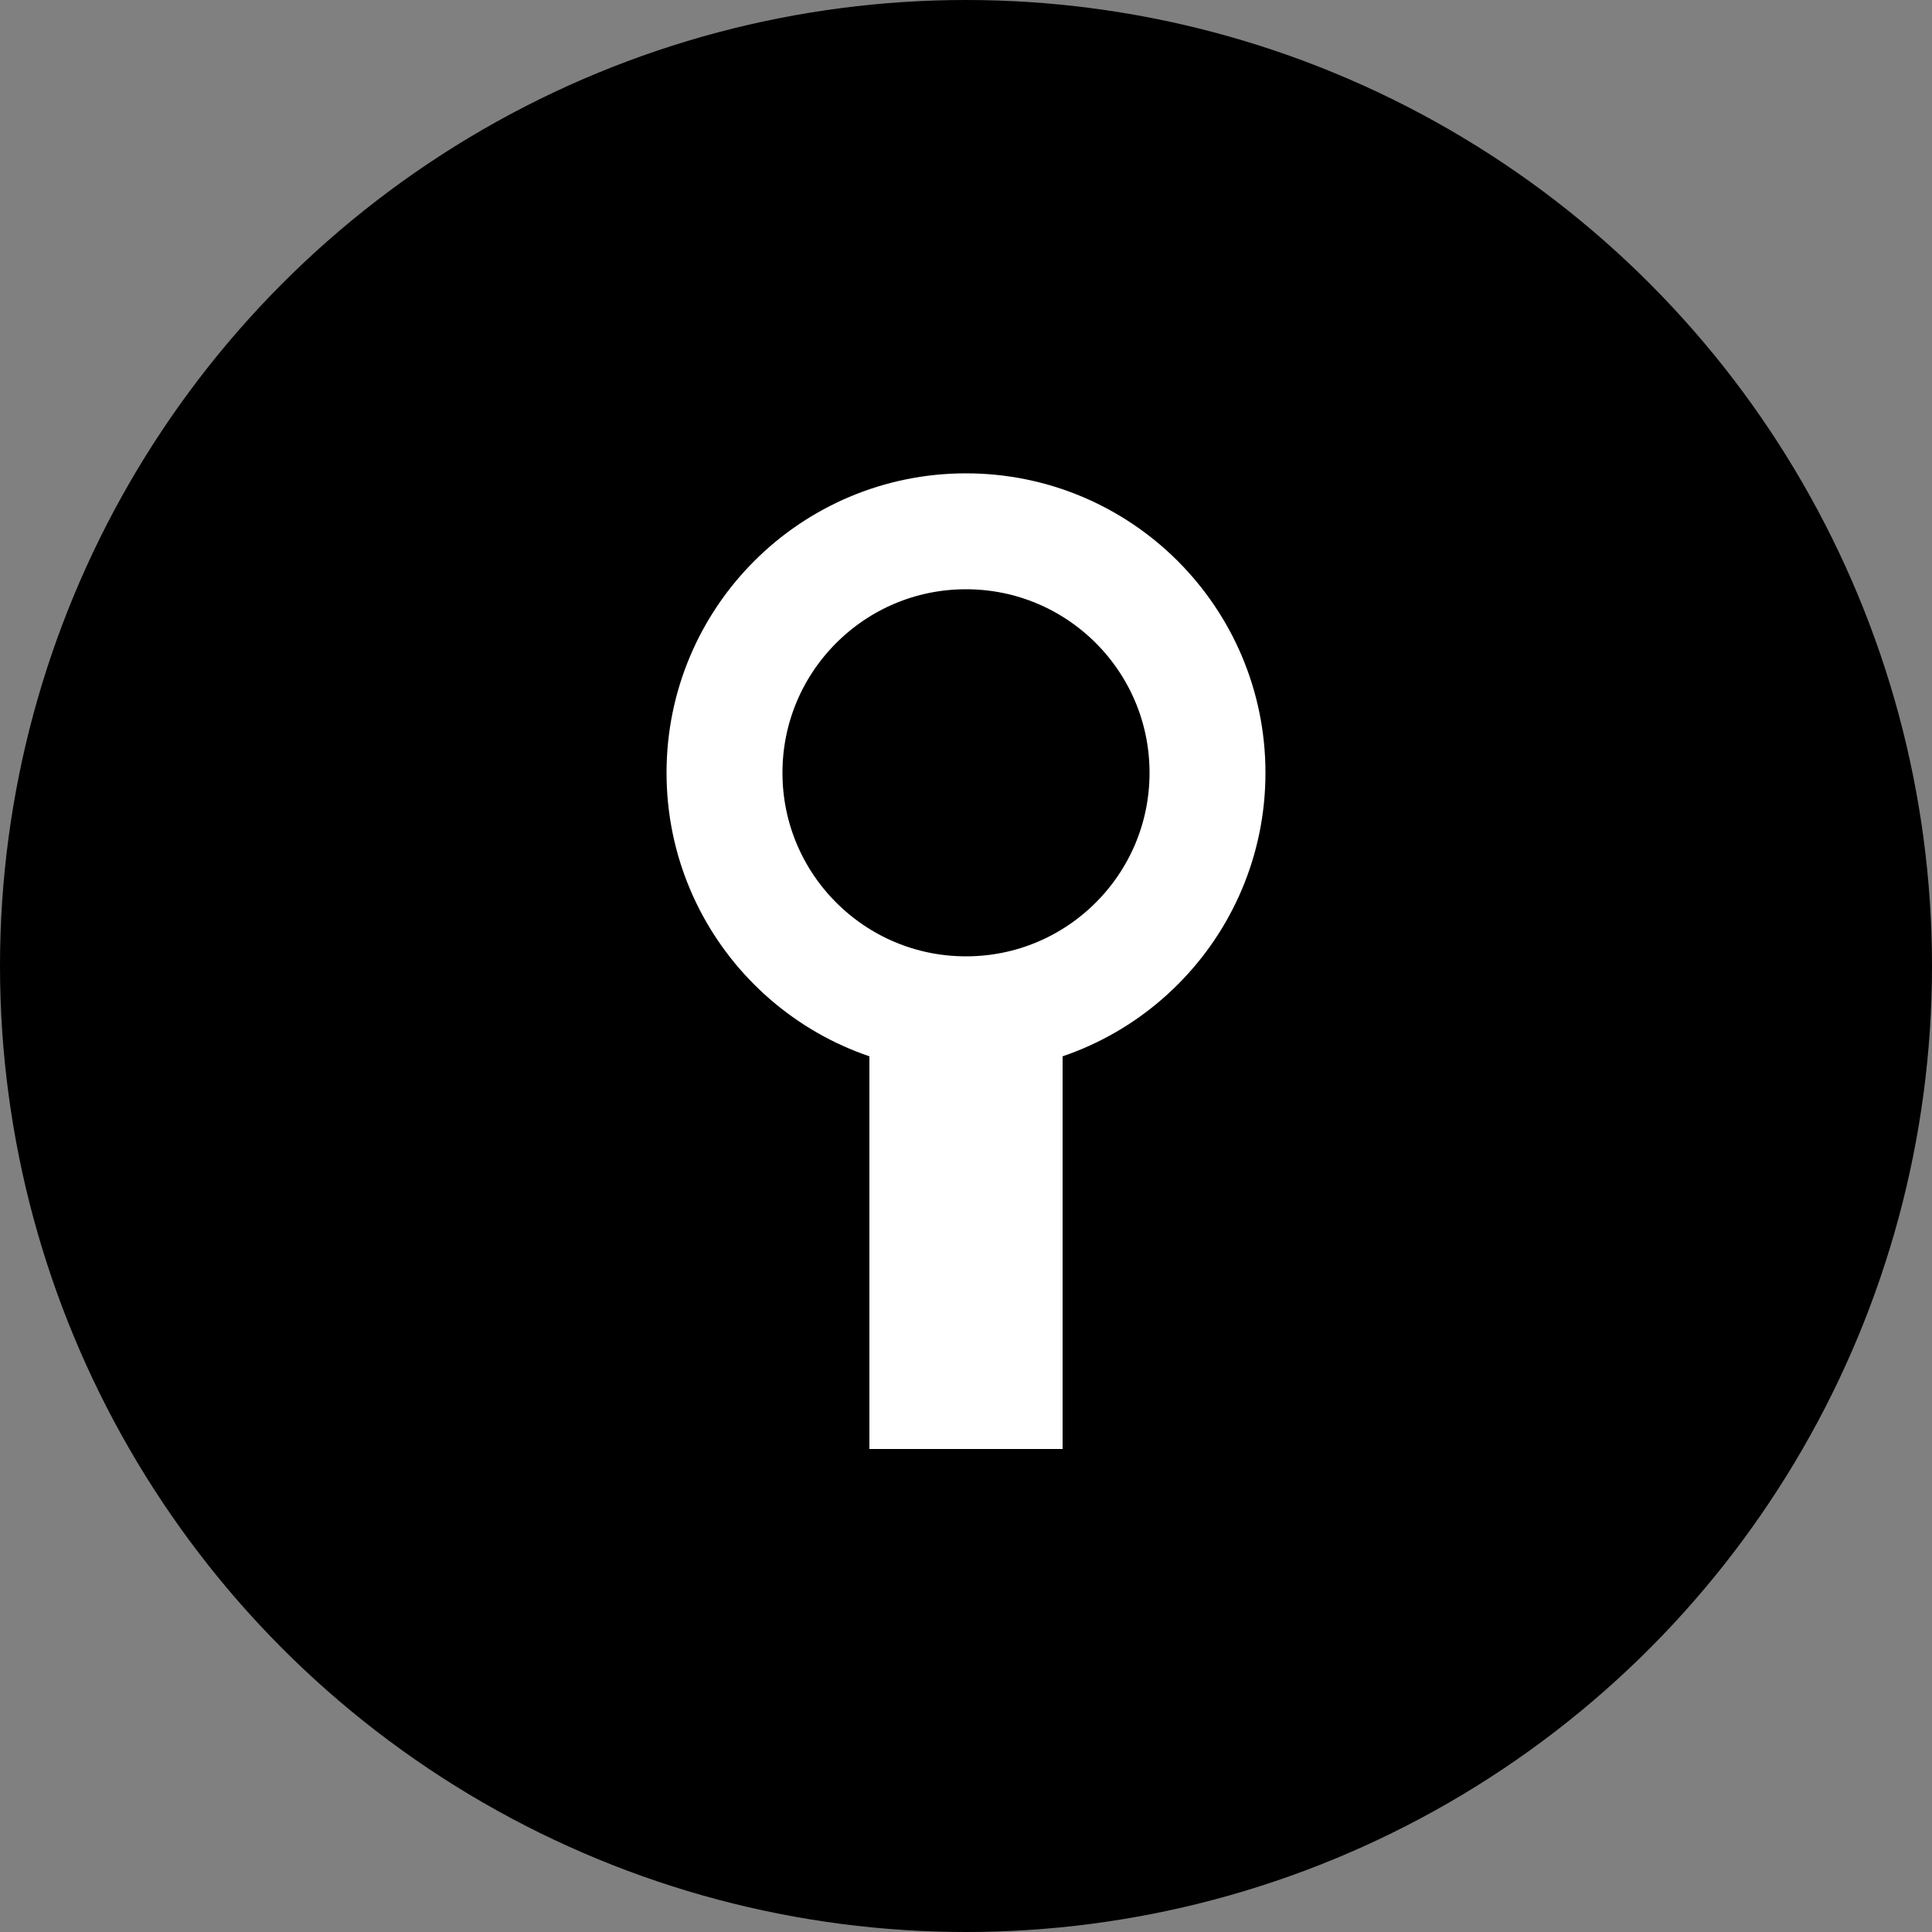
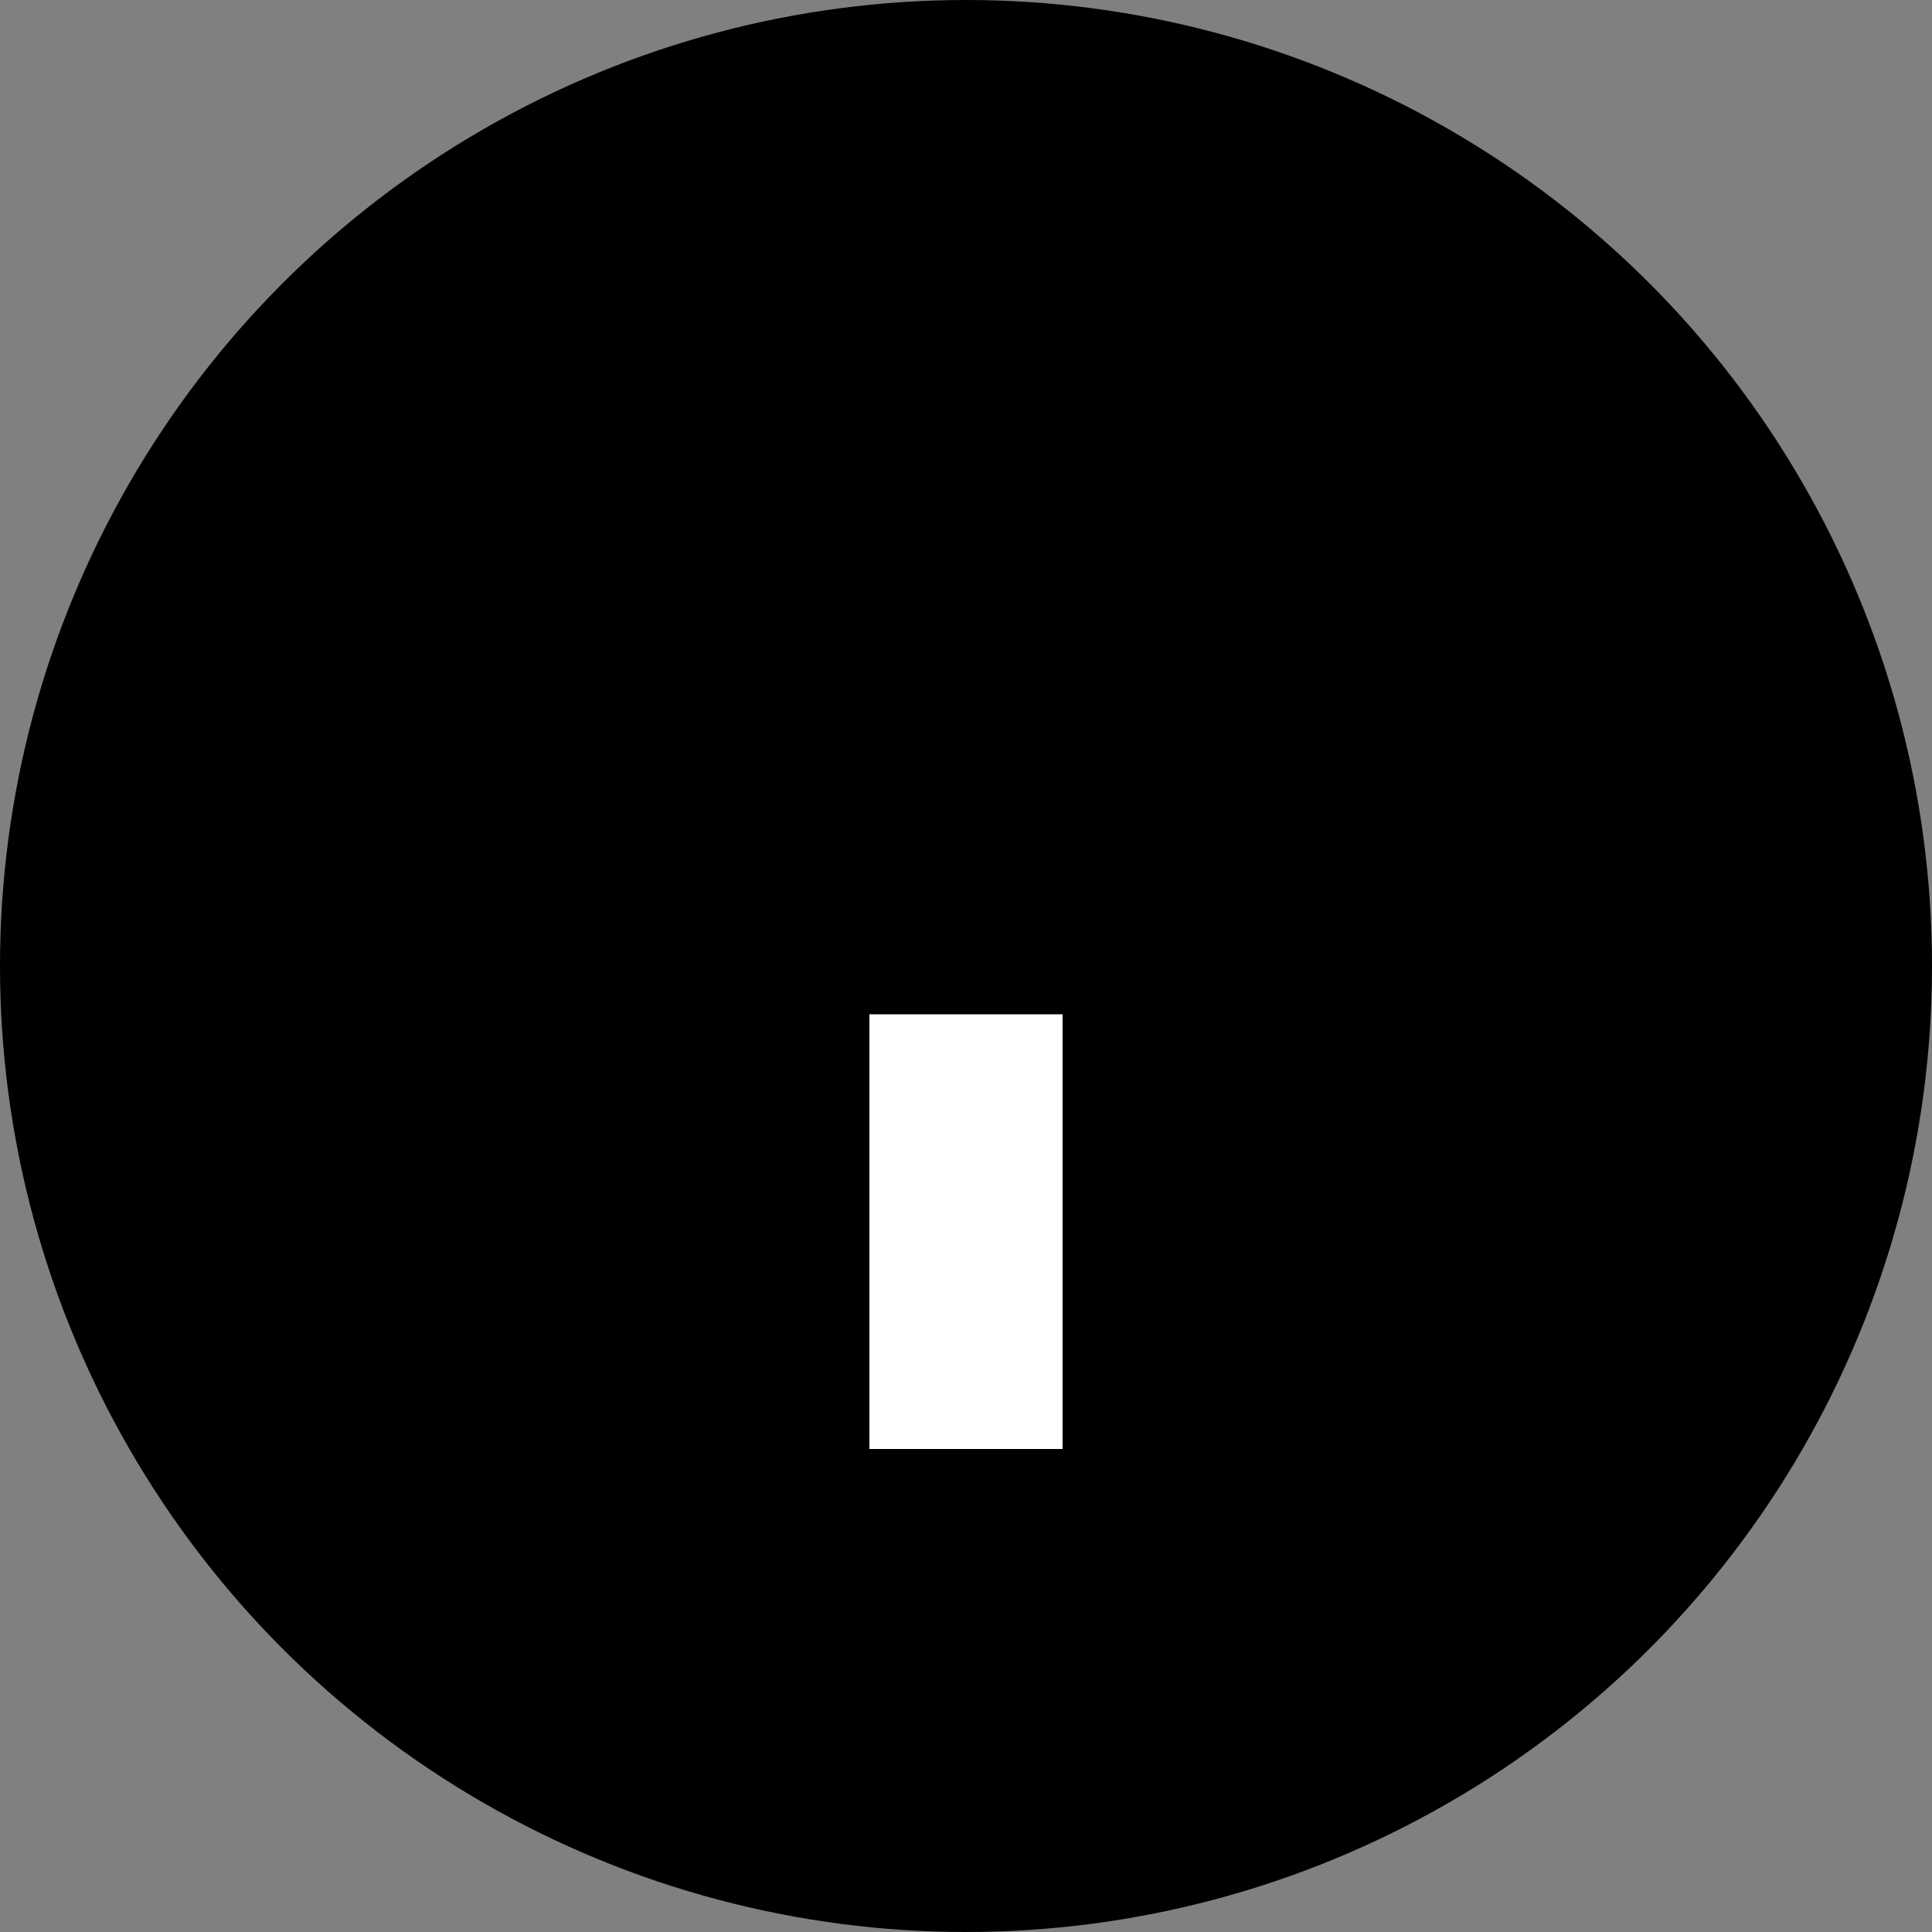
<svg xmlns="http://www.w3.org/2000/svg" width="500" height="500" viewBox="0 0 200 200">
  <rect x="0" y="0" width="200" height="200" fill="#808080" stroke="none" />
  <circle cx="100" cy="100" r="100" />
  <path fill="#fff" d="M90 105h20v45H90z" />
-   <circle cx="100" cy="80" r="25" fill="none" stroke="#fff" stroke-width="12" />
</svg>